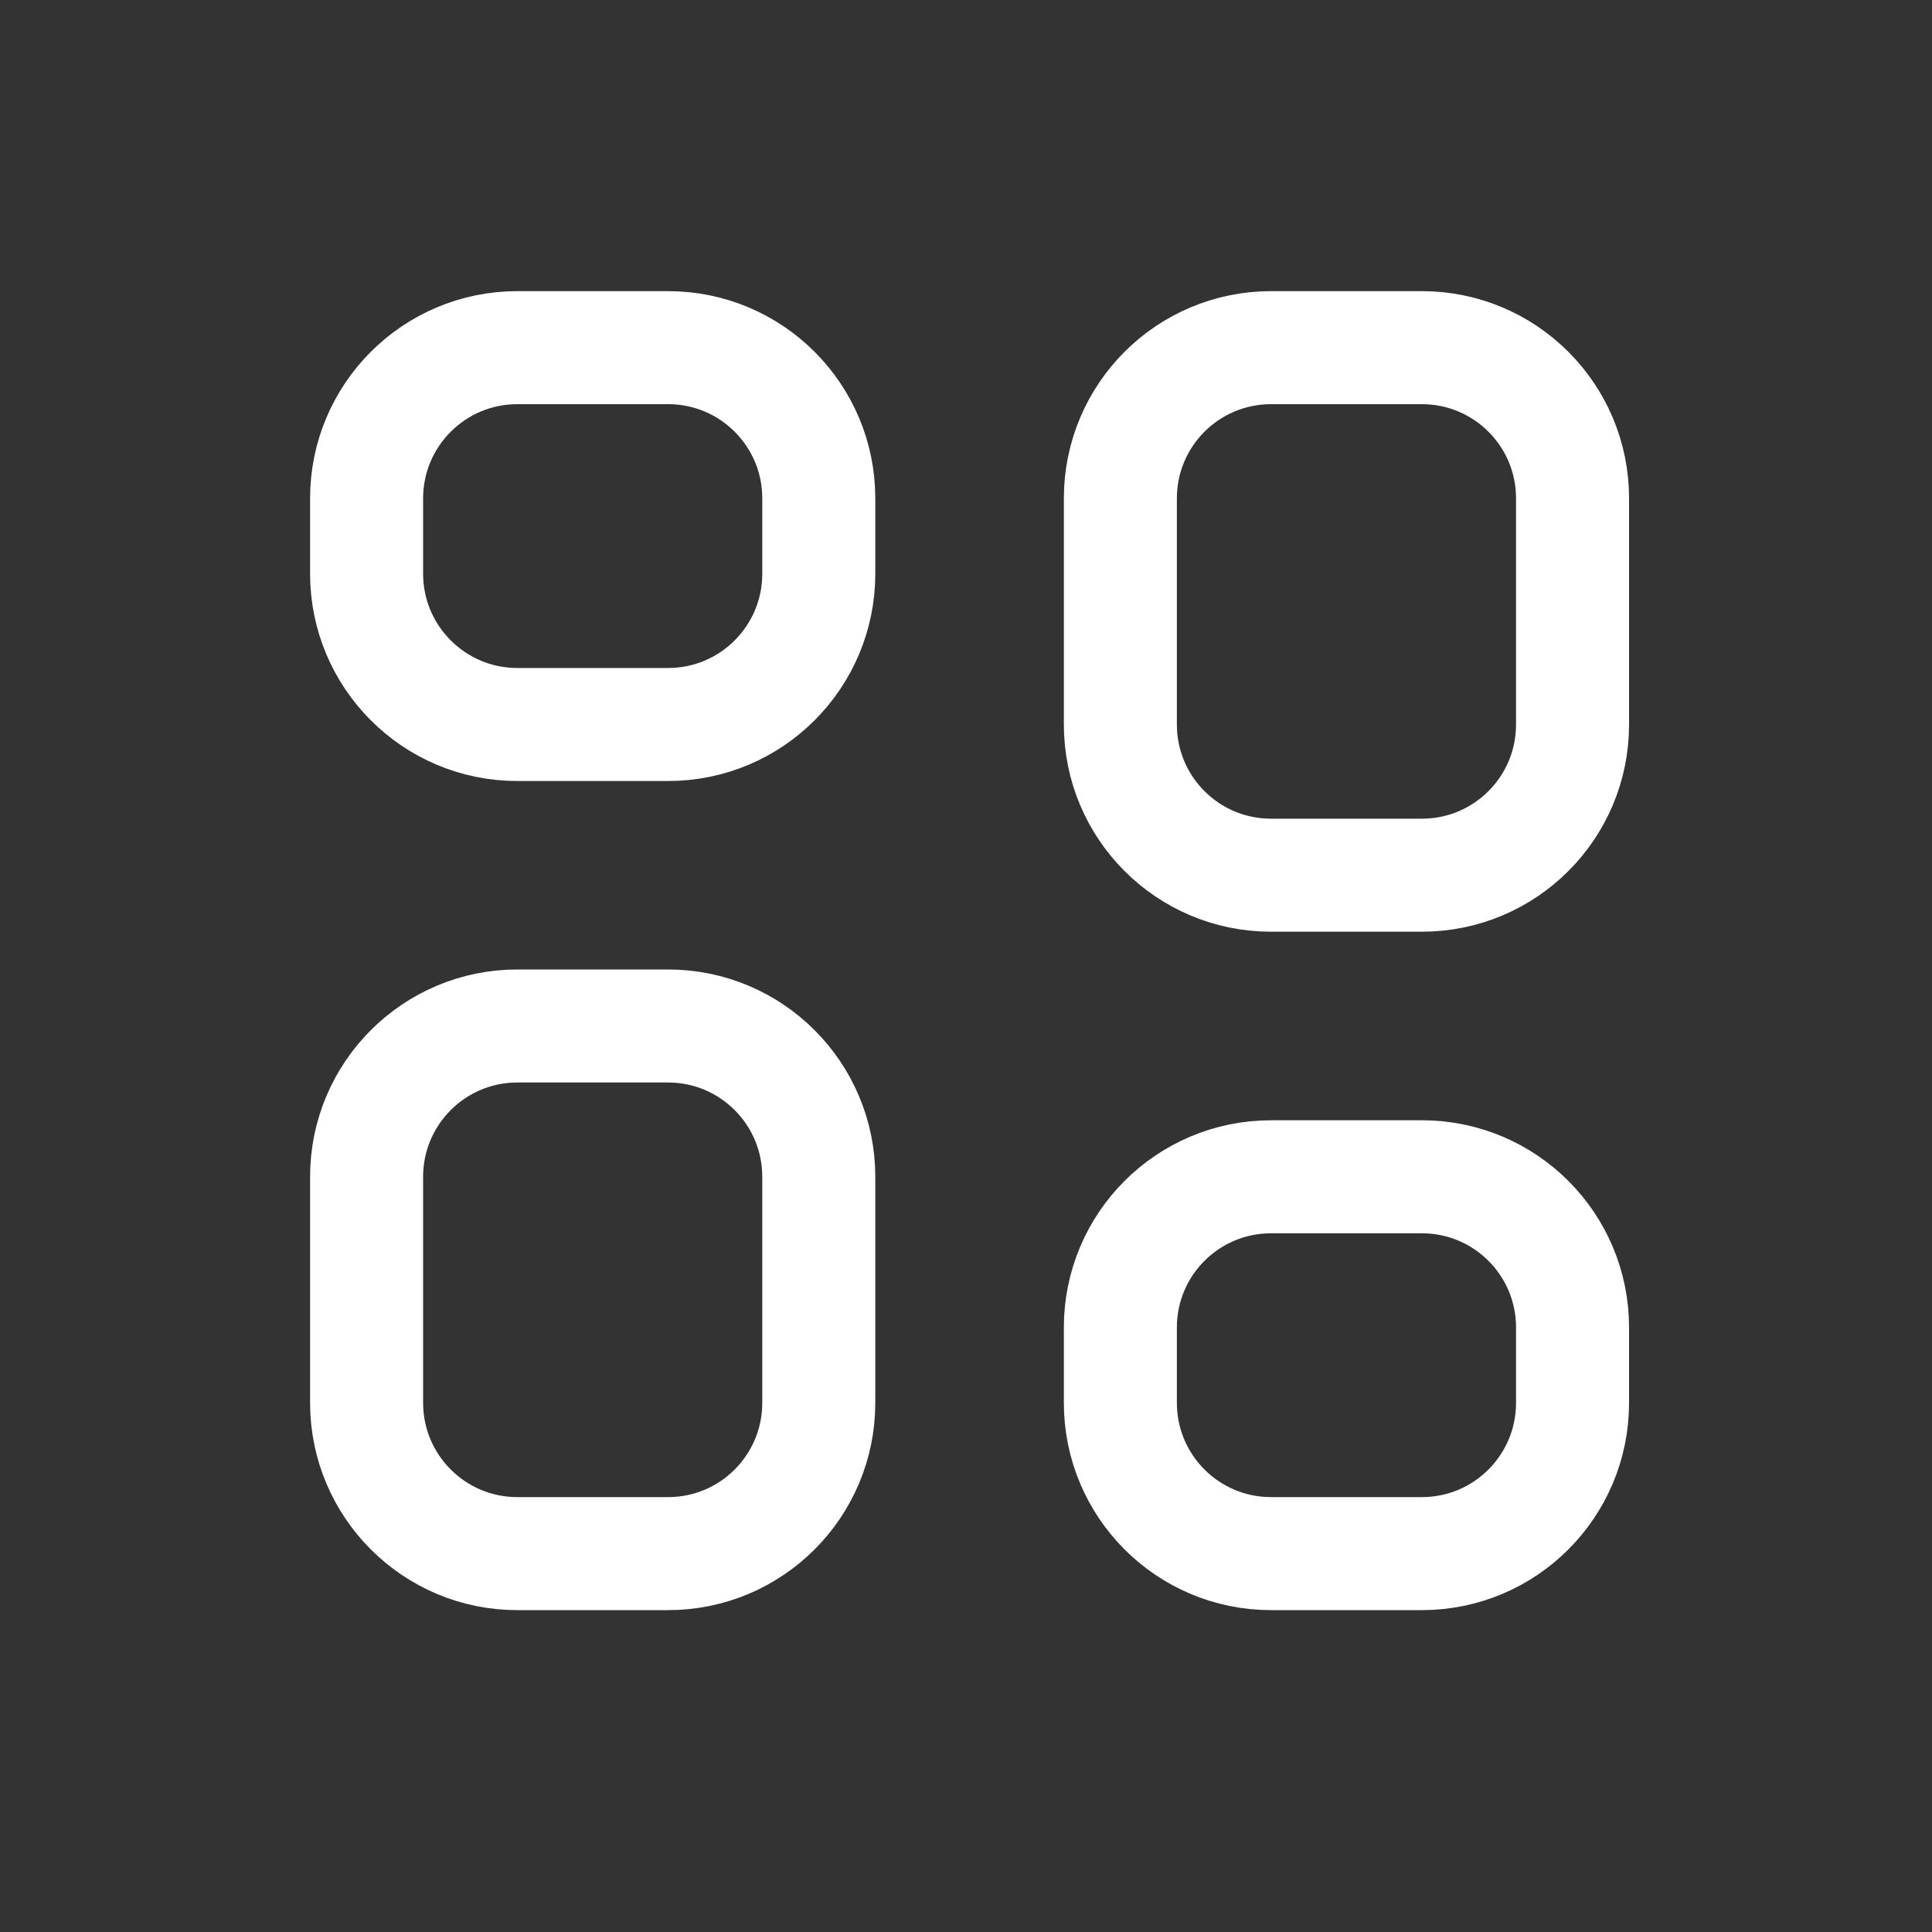
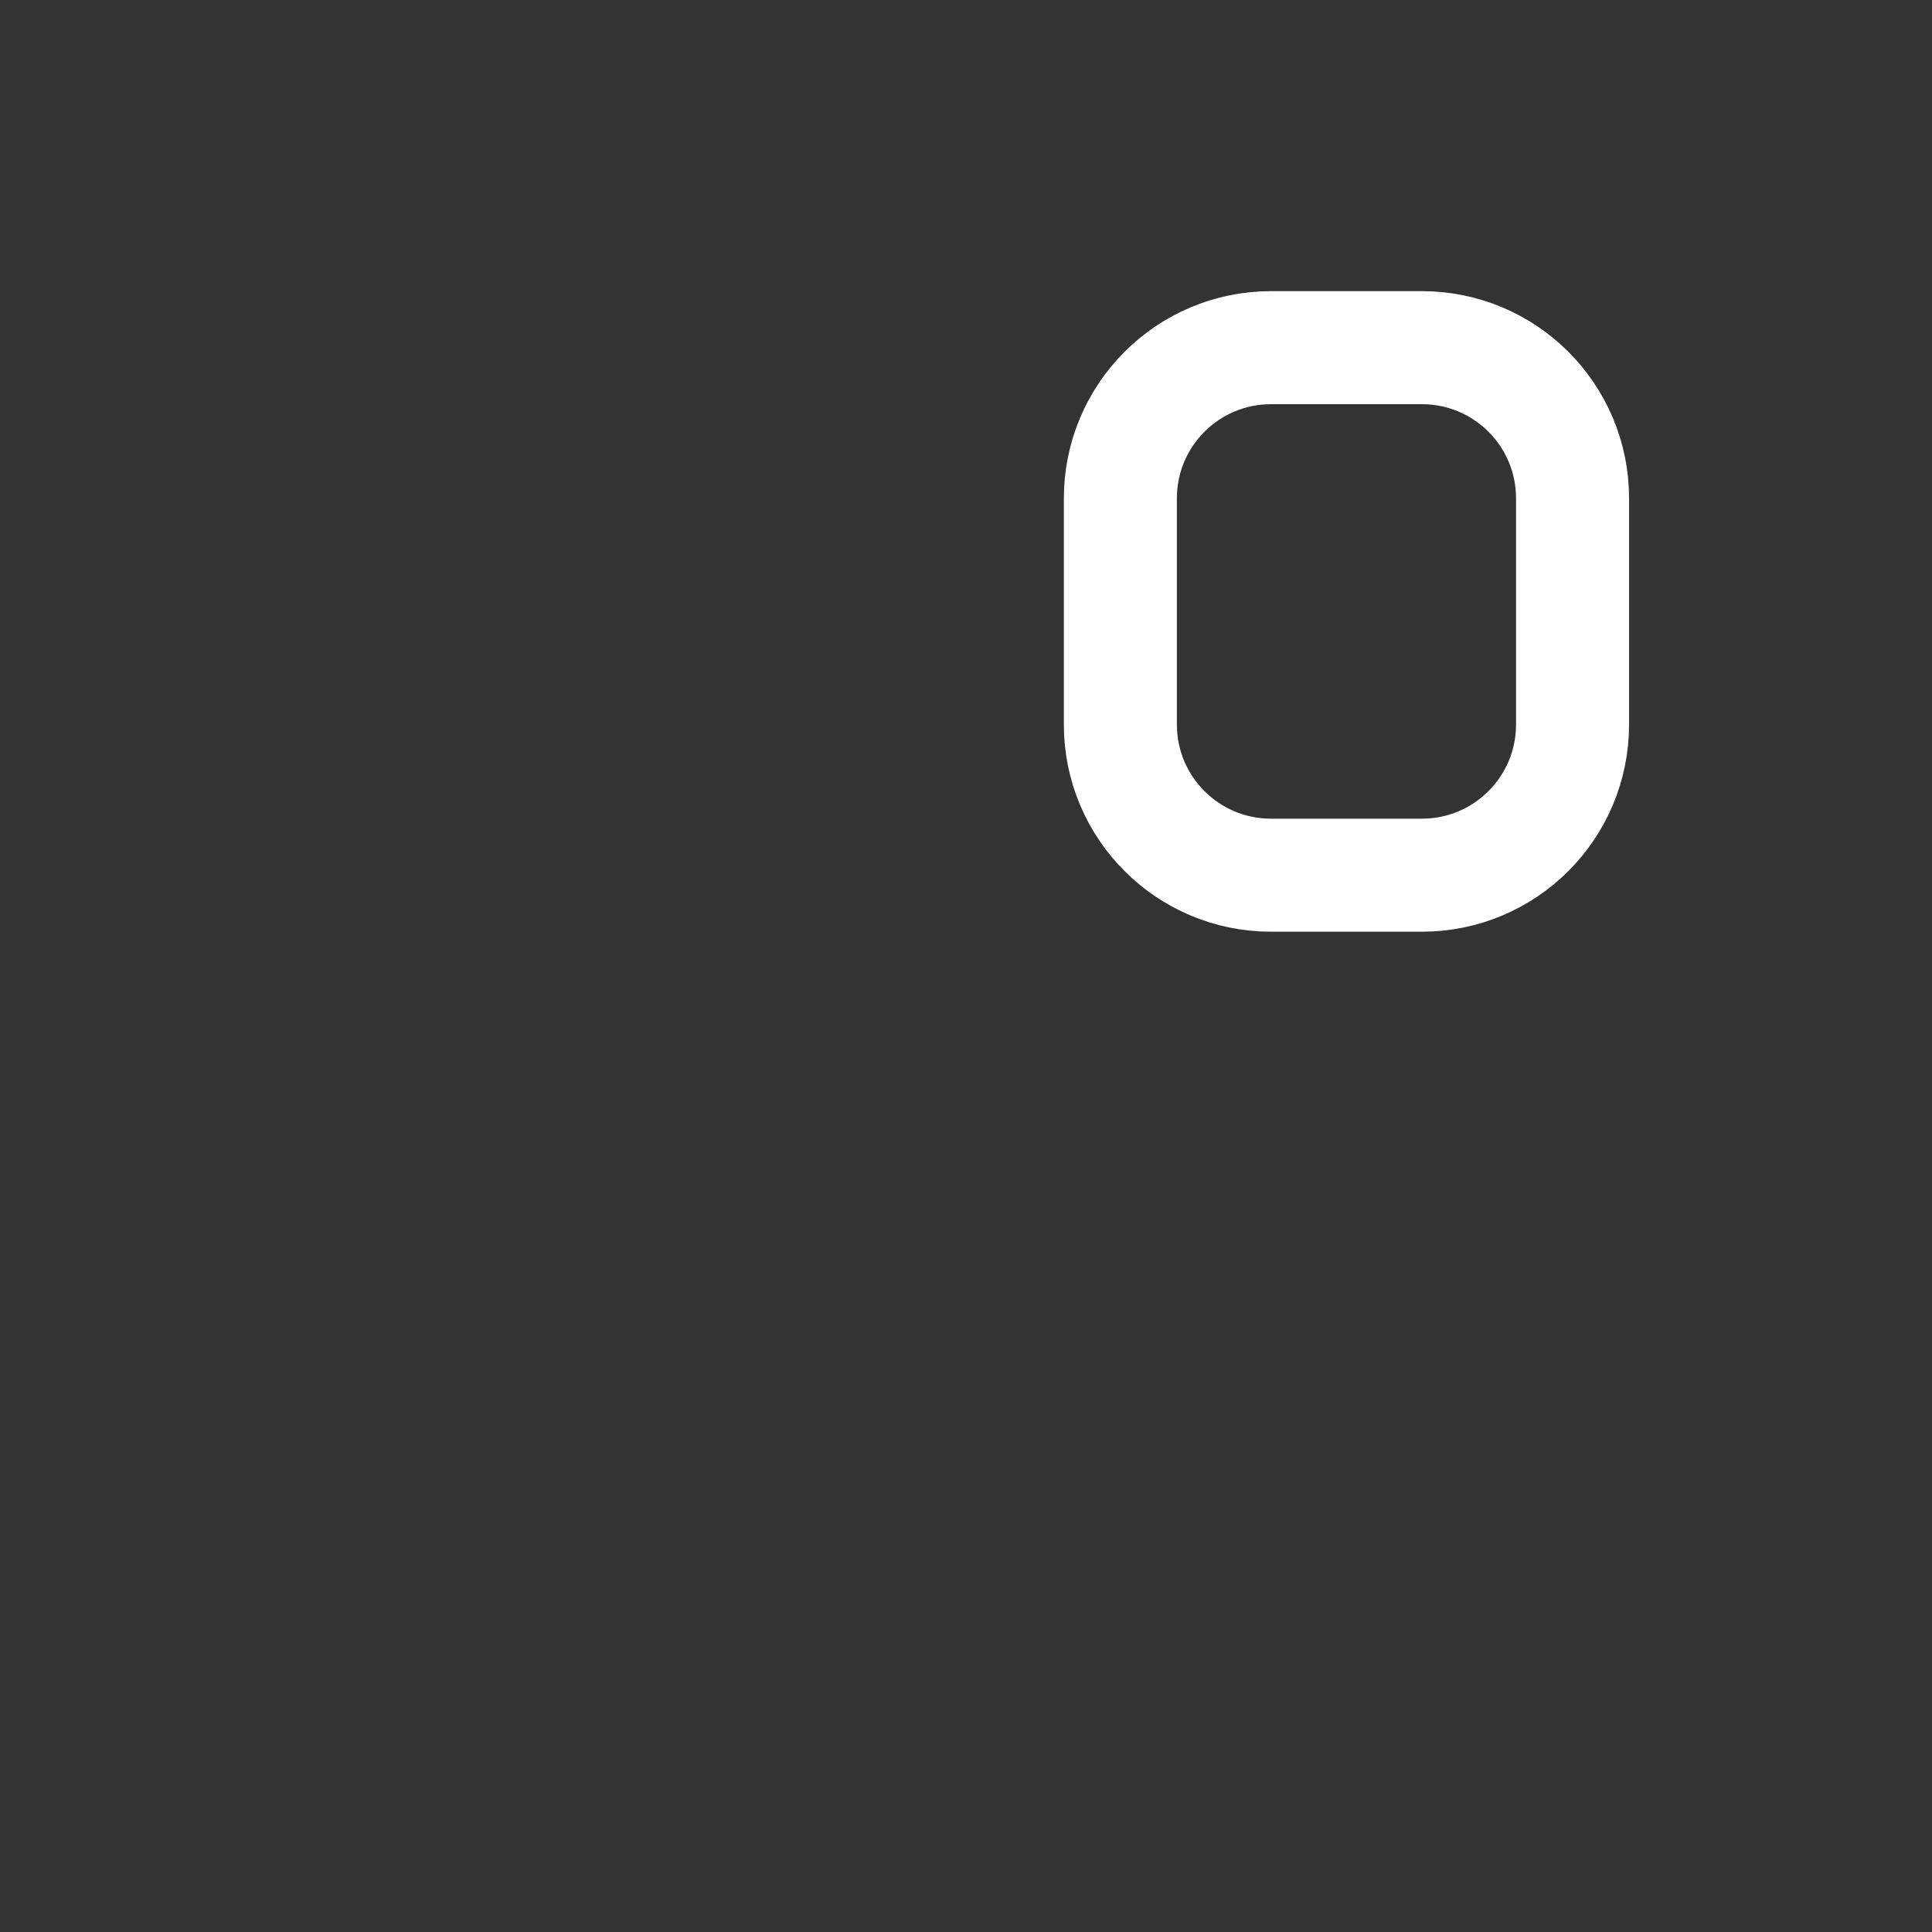
<svg xmlns="http://www.w3.org/2000/svg" width="20" height="20" viewBox="0 0 20 20" fill="none">
  <rect x="0" y="0" width="20" height="20" fill="#333333" stroke="none" />
  <g clip-path="url(#clip0_1900_167)">
-     <path d="M6.916 3.599H5.355C4.494 3.599 3.795 4.297 3.795 5.159V5.939C3.795 6.801 4.494 7.5 5.355 7.5H6.916C7.778 7.5 8.476 6.801 8.476 5.939V5.159C8.476 4.297 7.778 3.599 6.916 3.599Z" stroke="white" stroke-width="1.17" stroke-linecap="round" stroke-linejoin="round" />
-     <path d="M6.916 10.621H5.355C4.494 10.621 3.795 11.32 3.795 12.182V14.522C3.795 15.384 4.494 16.083 5.355 16.083H6.916C7.778 16.083 8.476 15.384 8.476 14.522V12.182C8.476 11.32 7.778 10.621 6.916 10.621Z" stroke="white" stroke-width="1.17" stroke-linecap="round" stroke-linejoin="round" />
    <path d="M14.719 3.599H13.158C12.296 3.599 11.598 4.297 11.598 5.159V7.5C11.598 8.362 12.296 9.06 13.158 9.06H14.719C15.581 9.06 16.279 8.362 16.279 7.5V5.159C16.279 4.297 15.581 3.599 14.719 3.599Z" stroke="white" stroke-width="1.17" stroke-linecap="round" stroke-linejoin="round" />
-     <path d="M14.719 12.182H13.158C12.296 12.182 11.598 12.88 11.598 13.742V14.522C11.598 15.384 12.296 16.083 13.158 16.083H14.719C15.581 16.083 16.279 15.384 16.279 14.522V13.742C16.279 12.88 15.581 12.182 14.719 12.182Z" stroke="white" stroke-width="1.17" stroke-linecap="round" stroke-linejoin="round" />
  </g>
  <defs>
    <clipPath id="clip0_1900_167">
      <rect width="18.726" height="18.726" fill="white" transform="translate(0.674 0.478)" />
    </clipPath>
  </defs>
</svg>